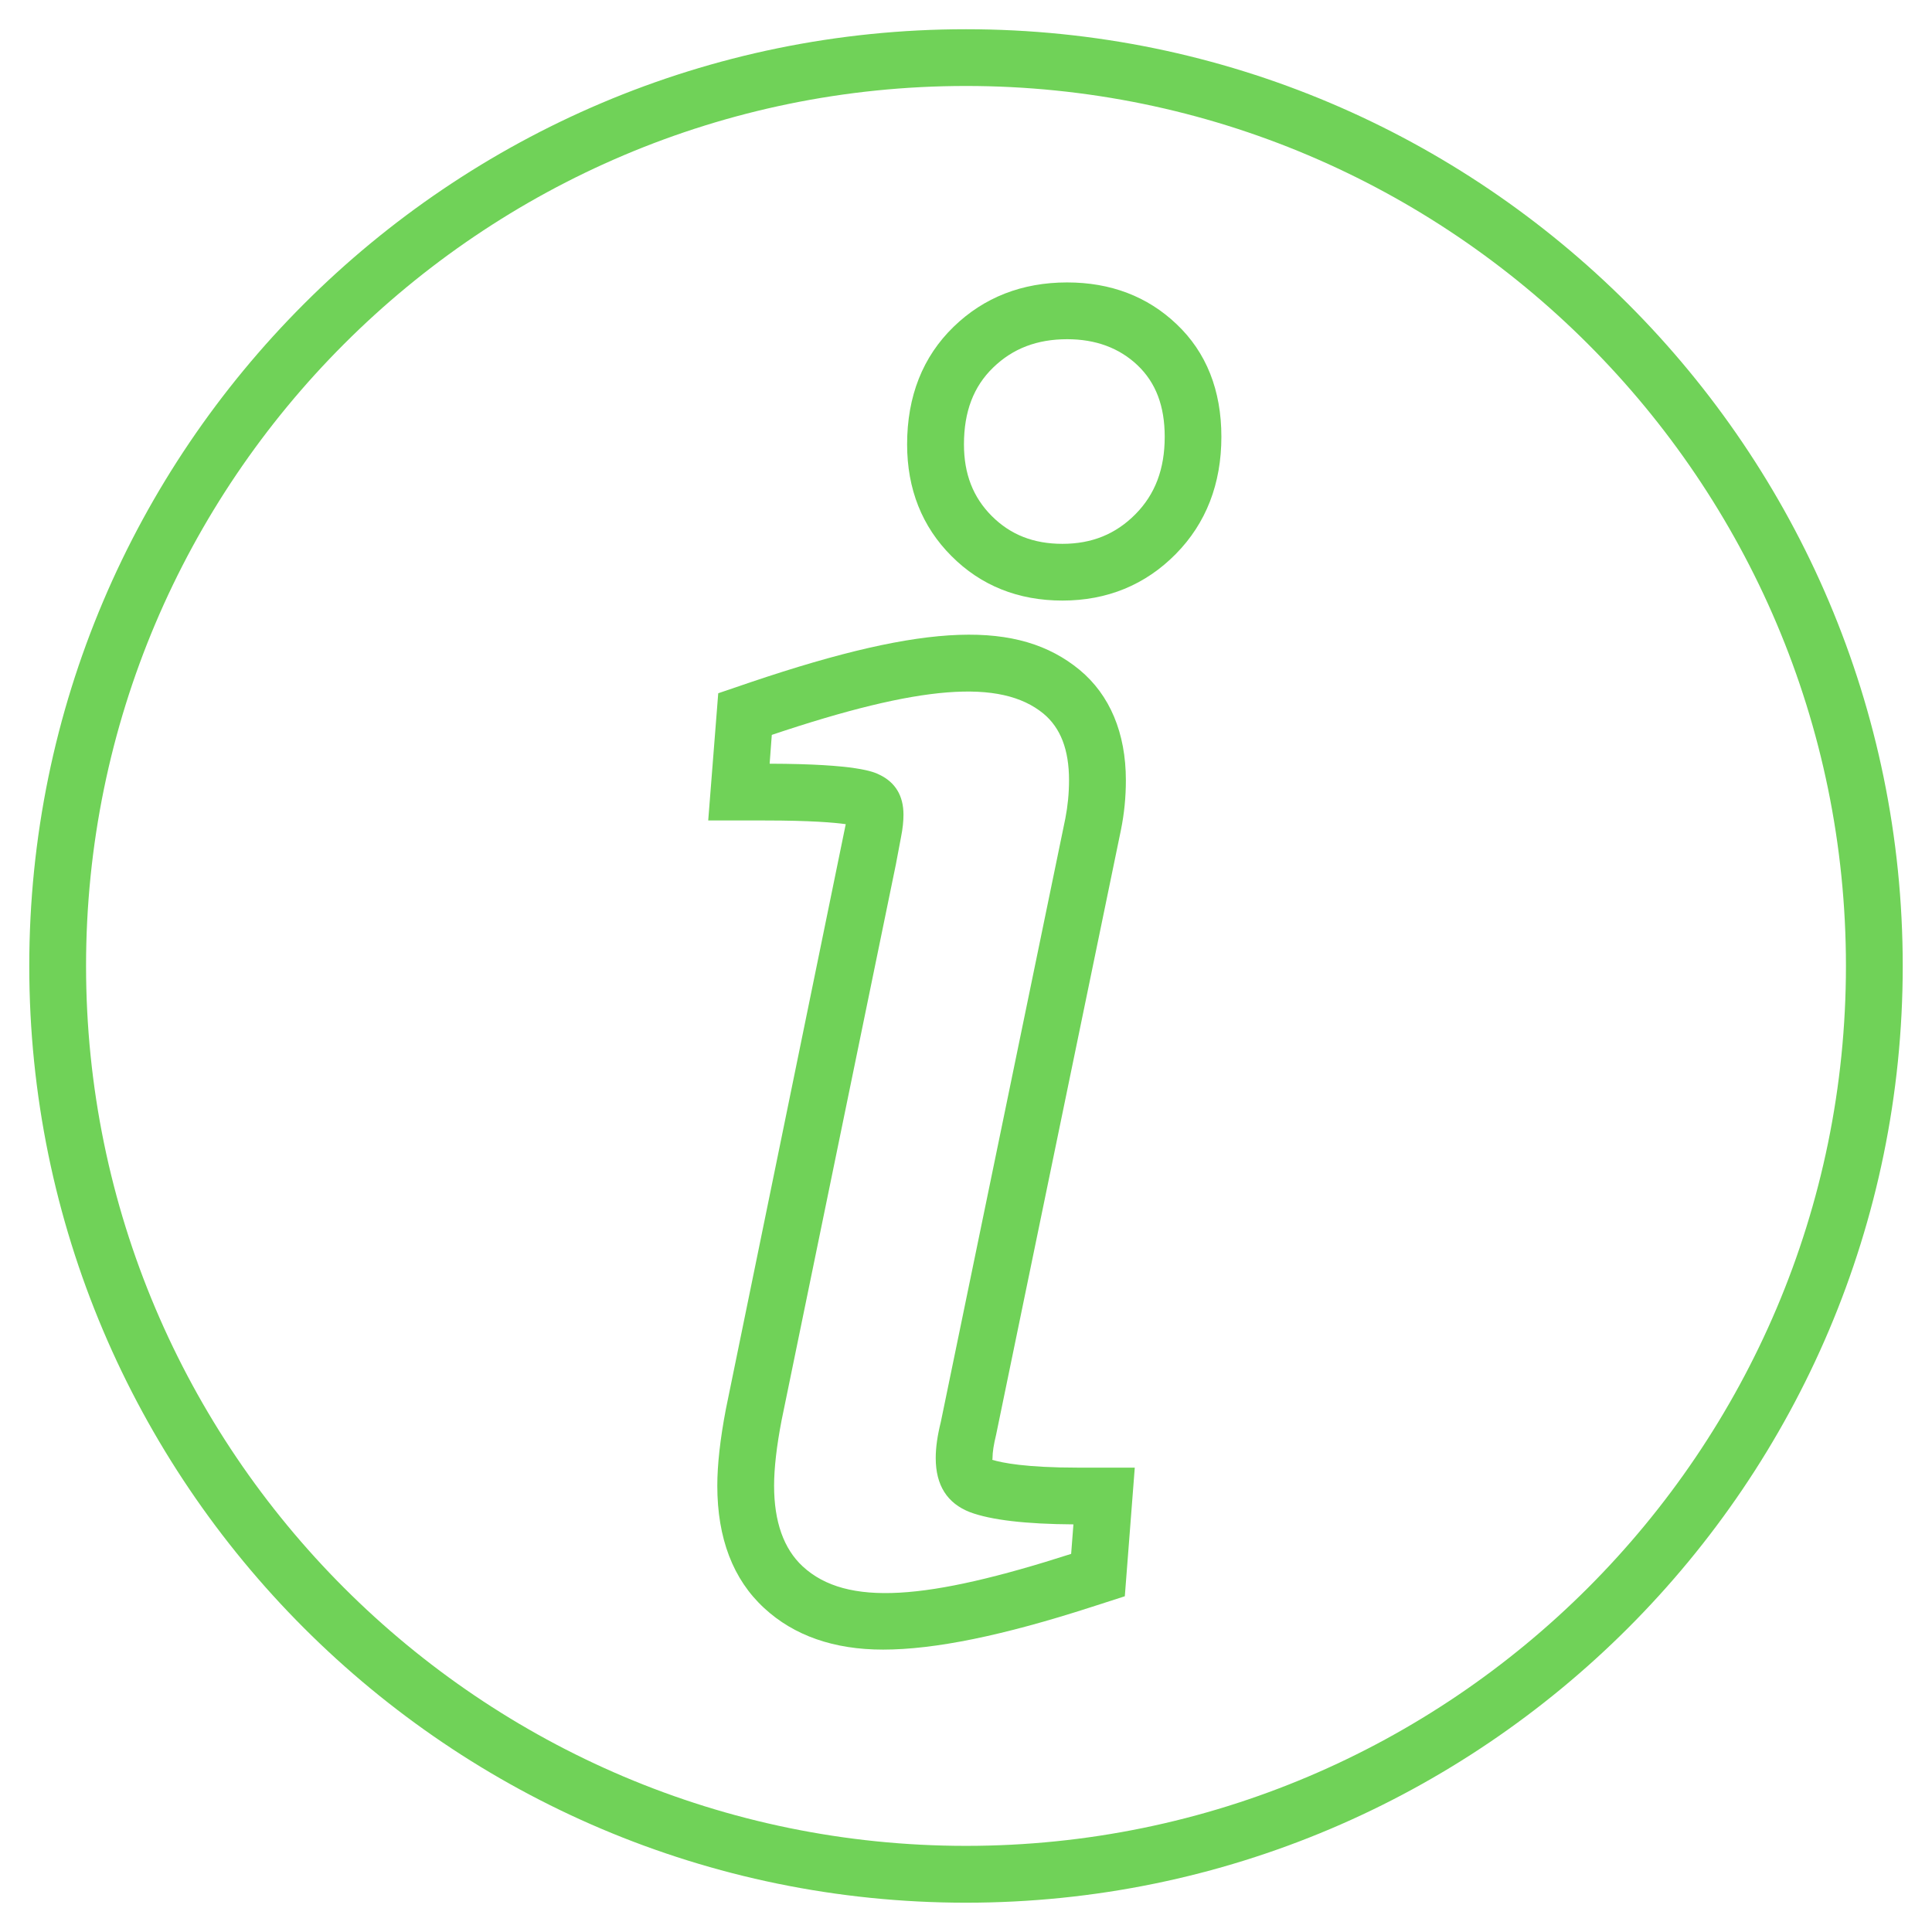
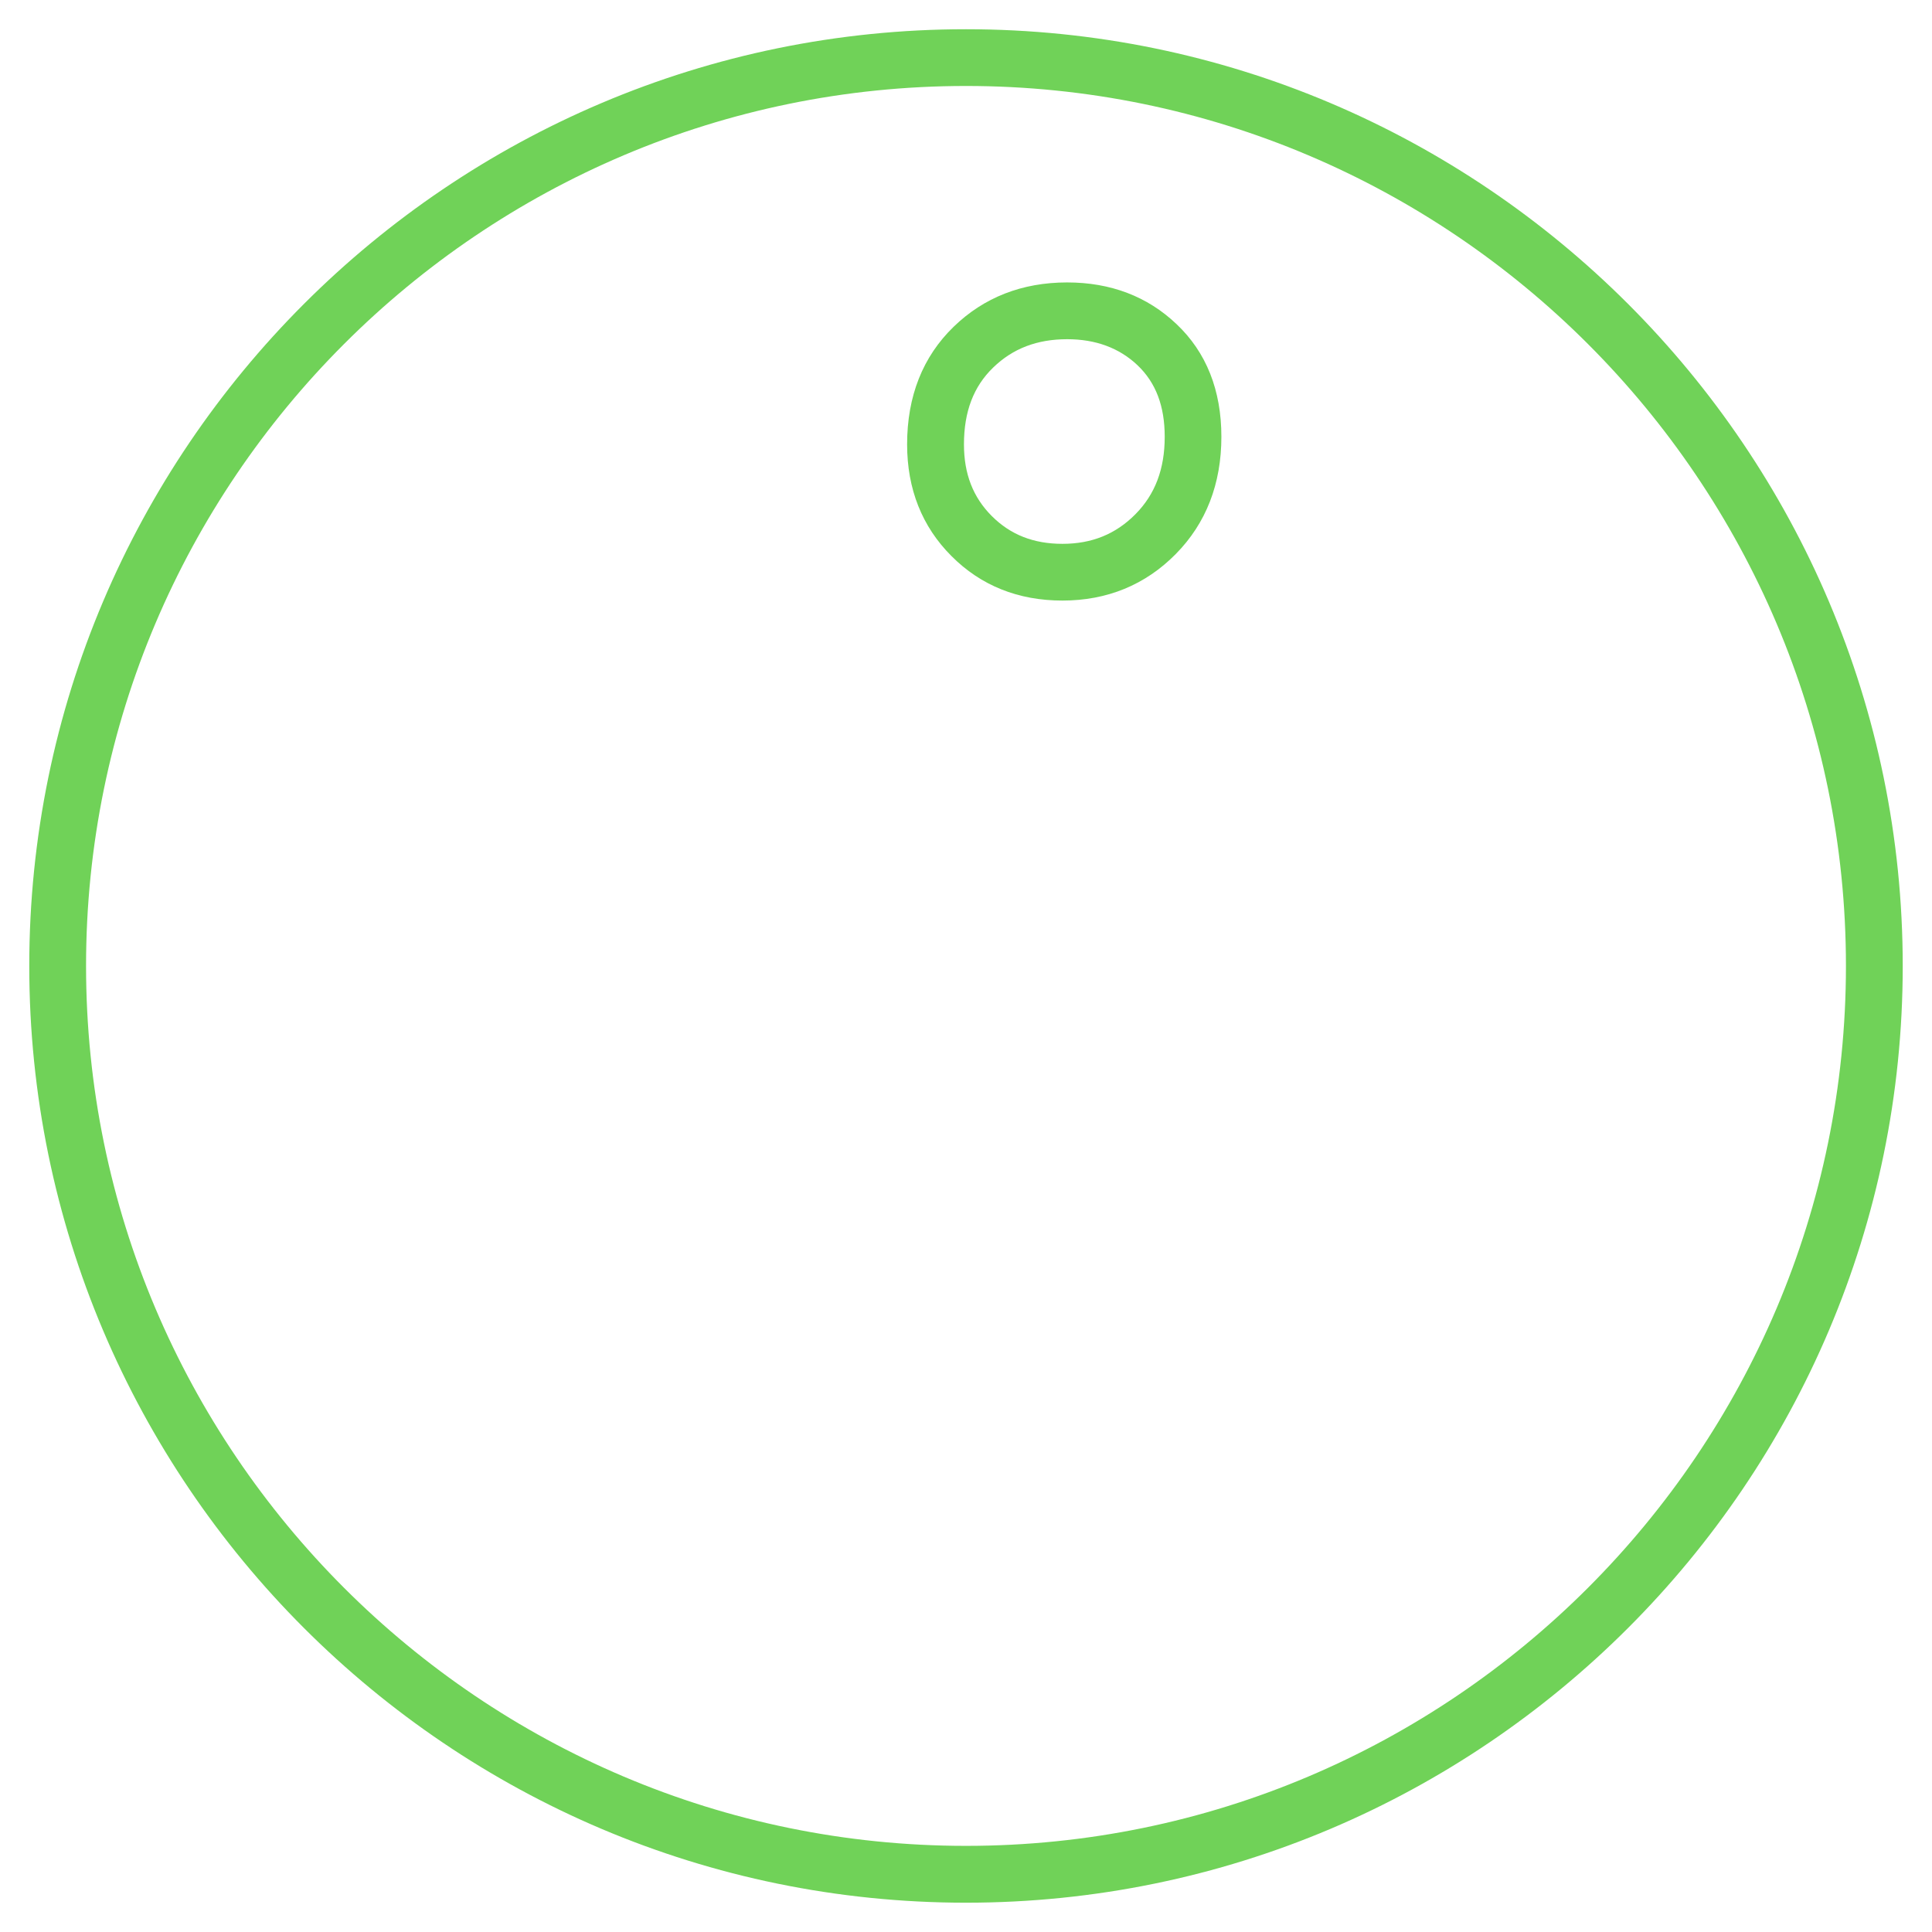
<svg xmlns="http://www.w3.org/2000/svg" width="1200pt" height="1200pt" version="1.1" viewBox="0 0 1200 1200">
  <g fill="#70d258">
    <path d="m600 1181.8c-320.8 0-581.82-261.02-581.82-581.82 0-320.8 261.02-581.82 581.82-581.82 320.8 0 581.82 261.02 581.82 581.82 0 320.8-261.02 581.82-581.82 581.82zm0-1128.4c-301.38 0-546.55 245.16-546.55 546.55s245.16 546.55 546.55 546.55 546.55-245.16 546.55-546.55-245.16-546.55-546.55-546.55z" />
-     <path d="m548.44 1024.6c-30.438 0-55.273-8.656-73.781-25.781-19.309-17.746-29.129-43.344-29.129-76 0-13.02 1.781-29.02 5.309-47.492l74.289-362.55c0.074-0.328 0.145-0.617 0.184-0.871-6.981-0.98-21.711-2.289-50.184-2.289h-35.238l6.219-79.02 20.289-6.91c109.96-37.129 166.44-38.617 204.14-7.637 18.836 15.602 28.762 39.273 28.762 68.617 0 10.438-1.02 20.762-3.055 30.762l-77.527 375.64c-1.527 6.254-2.254 10.945-2.254 14.617 0 0.547-0.035 0.836-0.184 1.02 6.144 1.891 20.836 4.871 53.383 4.871h35.164l-6.184 79.891-20.762 6.691c-55.047 17.785-97.41 26.441-129.45 26.441zm-70.402-550.25c54.691 0.145 64.801 5.164 68.184 6.836 9.855 4.691 14.945 13.055 14.945 24.801 0 4.074-0.473 8.656-1.492 13.781l-3.238 17.164-70.98 345.27c-3.09 16.035-4.656 29.781-4.656 40.617 0 22.363 6 39.199 17.746 50.074 27.309 25.273 77.562 20.91 166.76-7.746l1.418-18.328c-29.562-0.184-51.129-2.691-64.219-7.562-14.254-5.527-21.309-16.801-21.309-33.602 0-6.656 1.055-14 3.164-22.438l77.344-374.87c1.492-7.637 2.289-15.637 2.289-23.711 0-18.98-5.238-32.547-15.926-41.418-26.508-21.711-76.398-17.781-168.69 13.238z" />
    <path d="m659.86 373.02c-27.453 0-50.656-9.309-68.91-27.672-18.254-18.254-27.527-41.602-27.527-69.344 0-29.926 9.746-54.473 28.871-73.02 18.836-18.289 42.547-27.562 70.508-27.562 27.02 0 49.891 8.691 67.965 25.891 18.508 17.492 27.855 41.09 27.855 69.965 0 29.273-9.527 53.781-28.328 72.836-18.906 19.16-42.617 28.906-70.434 28.906zm3.016-162.33c-18.727 0-33.781 5.746-46 17.602-12.219 11.816-18.145 27.418-18.145 47.711 0 18.328 5.637 32.836 17.238 44.473 11.602 11.637 25.965 17.309 43.926 17.309 18.289 0 33.129-6.035 45.383-18.438 12.219-12.363 18.145-28.074 18.145-48.035 0-19.09-5.492-33.602-16.871-44.438-11.348-10.766-26.039-16.184-43.676-16.184z" />
  </g>
</svg>